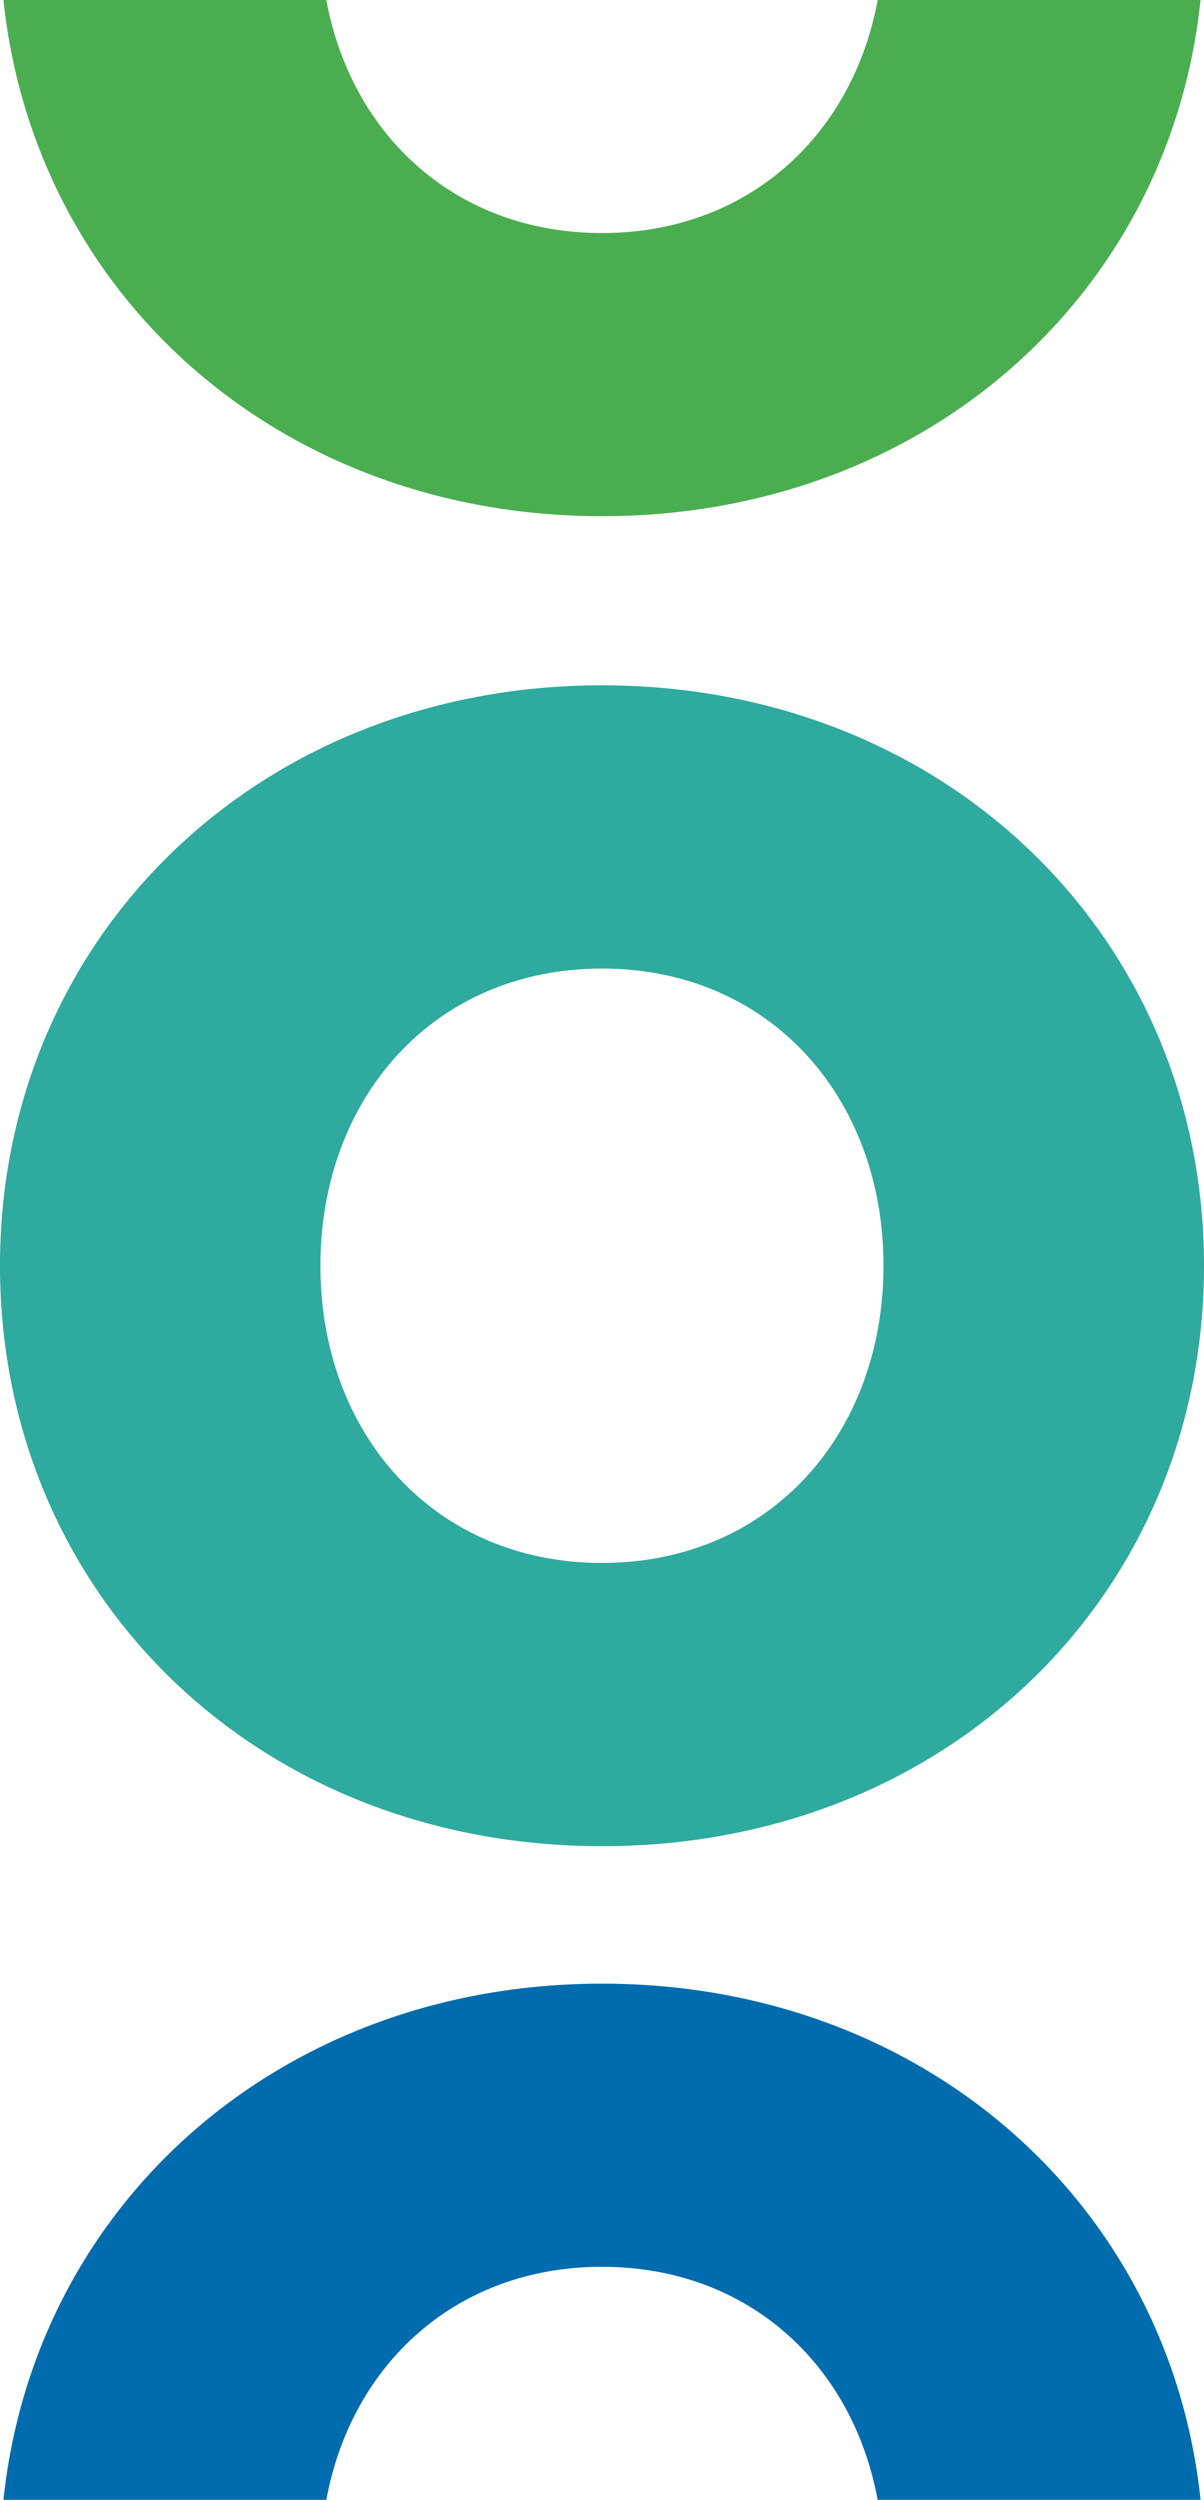
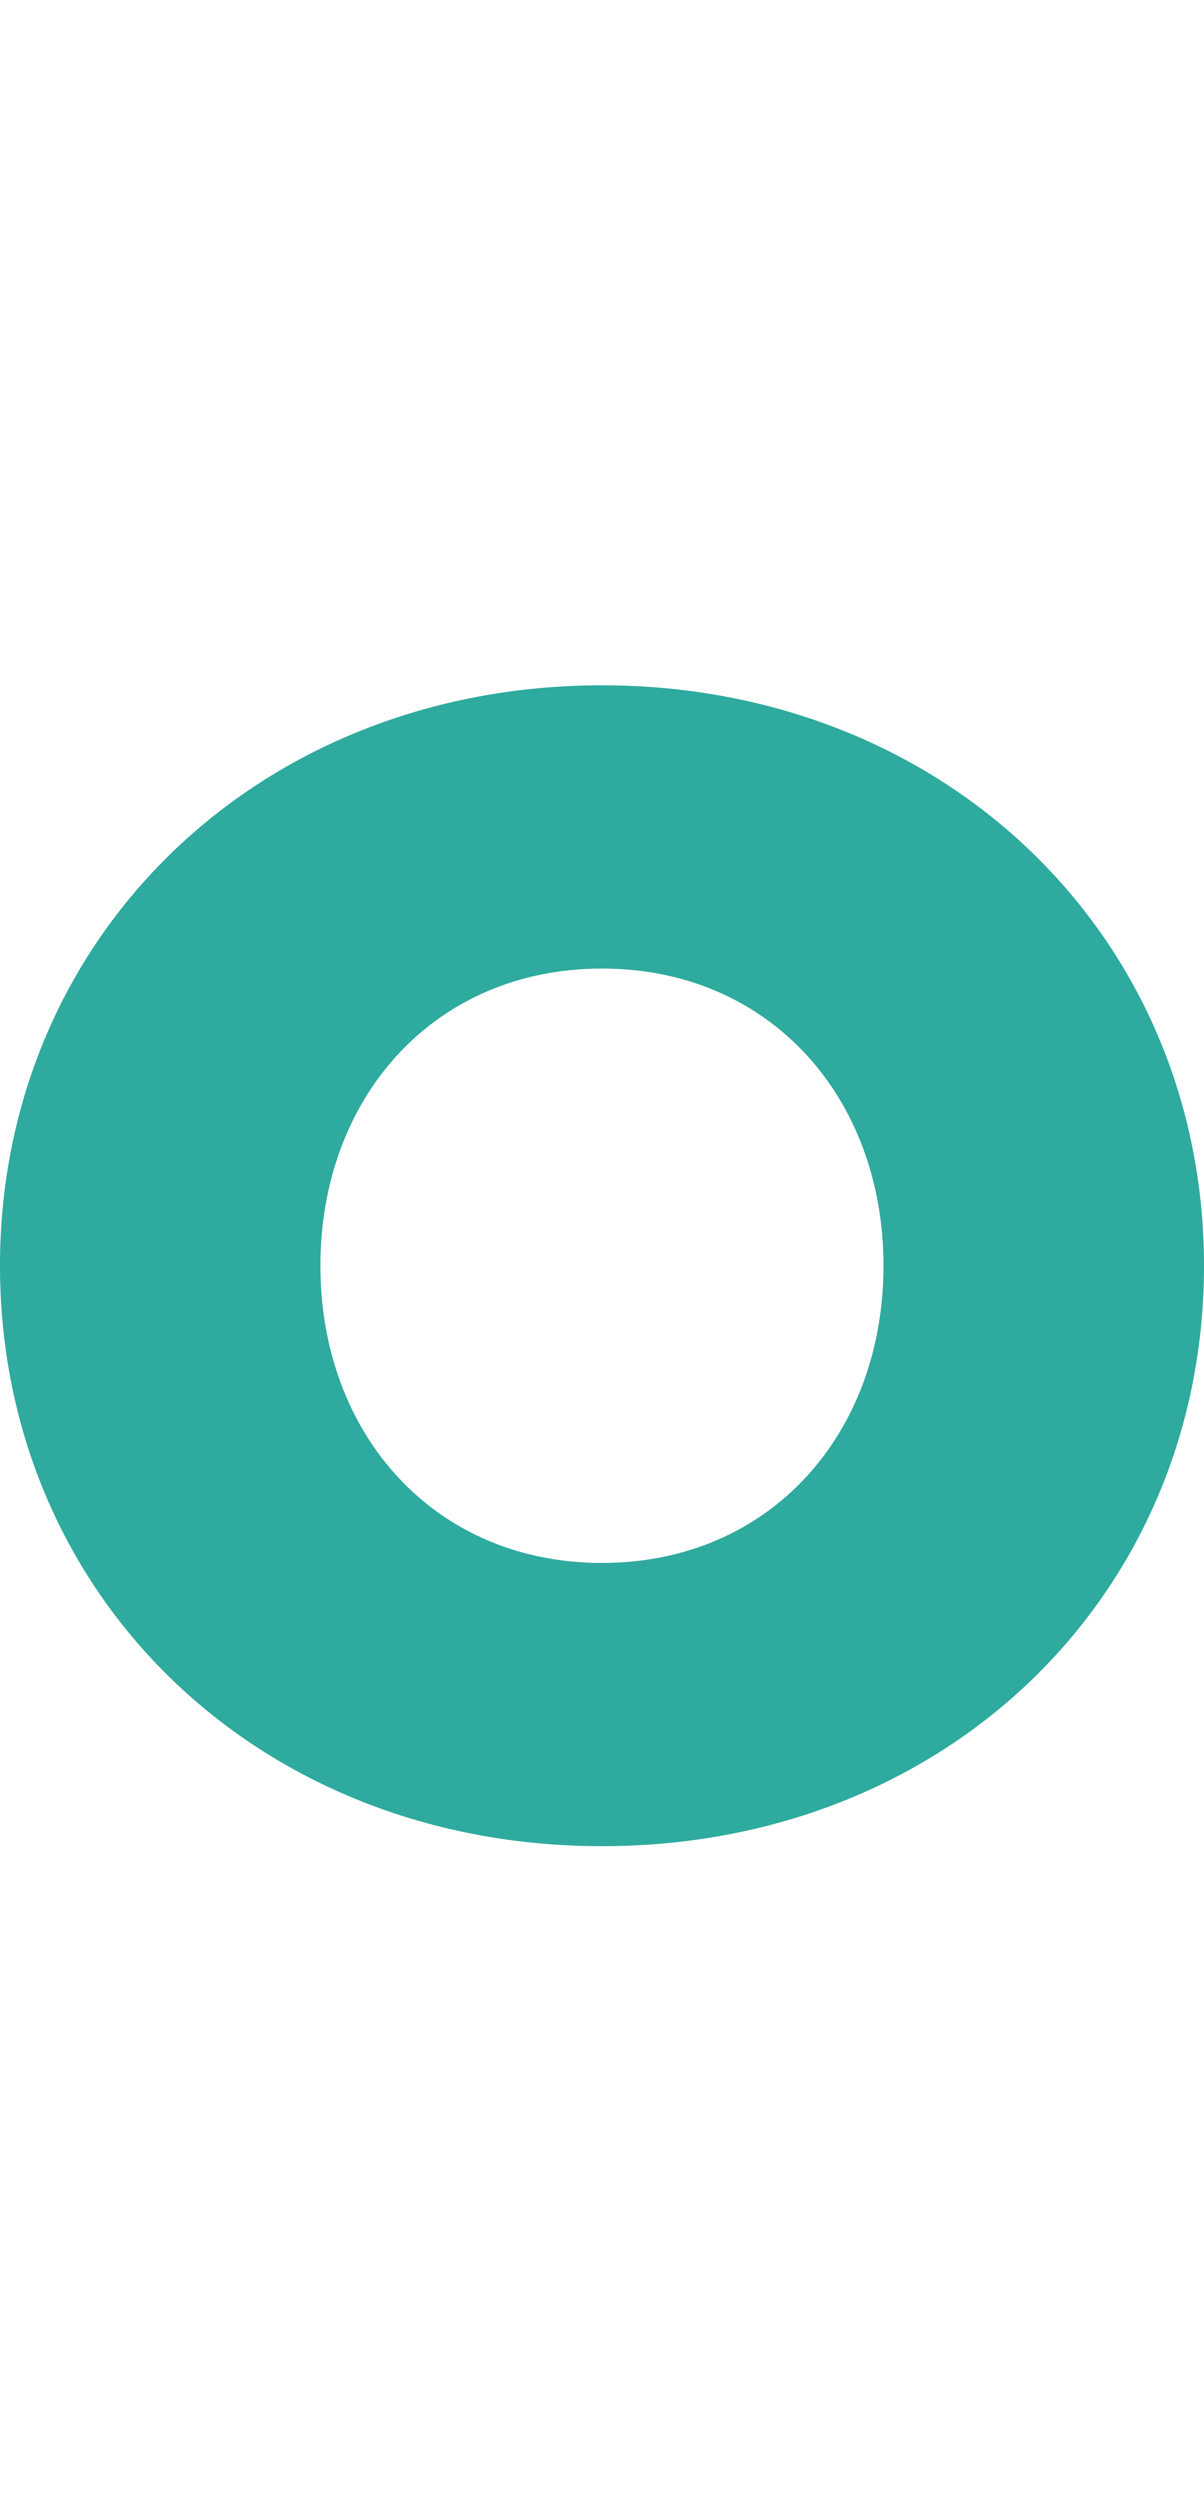
<svg xmlns="http://www.w3.org/2000/svg" id="Vrstva_2" viewBox="0 0 126 261.51">
  <defs>
    <style>.cls-1{fill:#006cad;}.cls-2{fill:#2eaa9e;}.cls-3{fill:#4aae51;}</style>
  </defs>
  <g id="Vrstva_1-2">
    <path class="cls-2" d="M0,132.41c0-34.35,27.02-60.72,63-60.72s63,26.37,63,60.72-26.86,60.72-63,60.72S0,166.76,0,132.41ZM92.46,132.41c0-17.58-11.88-31.09-29.46-31.09s-29.47,13.51-29.47,31.09,11.88,31.09,29.47,31.09,29.46-13.51,29.46-31.09Z" />
-     <path class="cls-1" d="M63,237.13c-15.26,0-26.23,10.19-28.85,24.38H.36c3.27-31.01,29.05-54,62.64-54s59.39,22.99,62.64,54h-33.79c-2.63-14.19-13.59-24.38-28.85-24.38Z" />
-     <path class="cls-3" d="M63,24.38c-15.26,0-26.23-10.19-28.85-24.38H.36c3.27,31.01,29.05,54,62.64,54S122.39,31.01,125.64,0h-33.79c-2.63,14.19-13.59,24.38-28.85,24.38Z" />
  </g>
</svg>